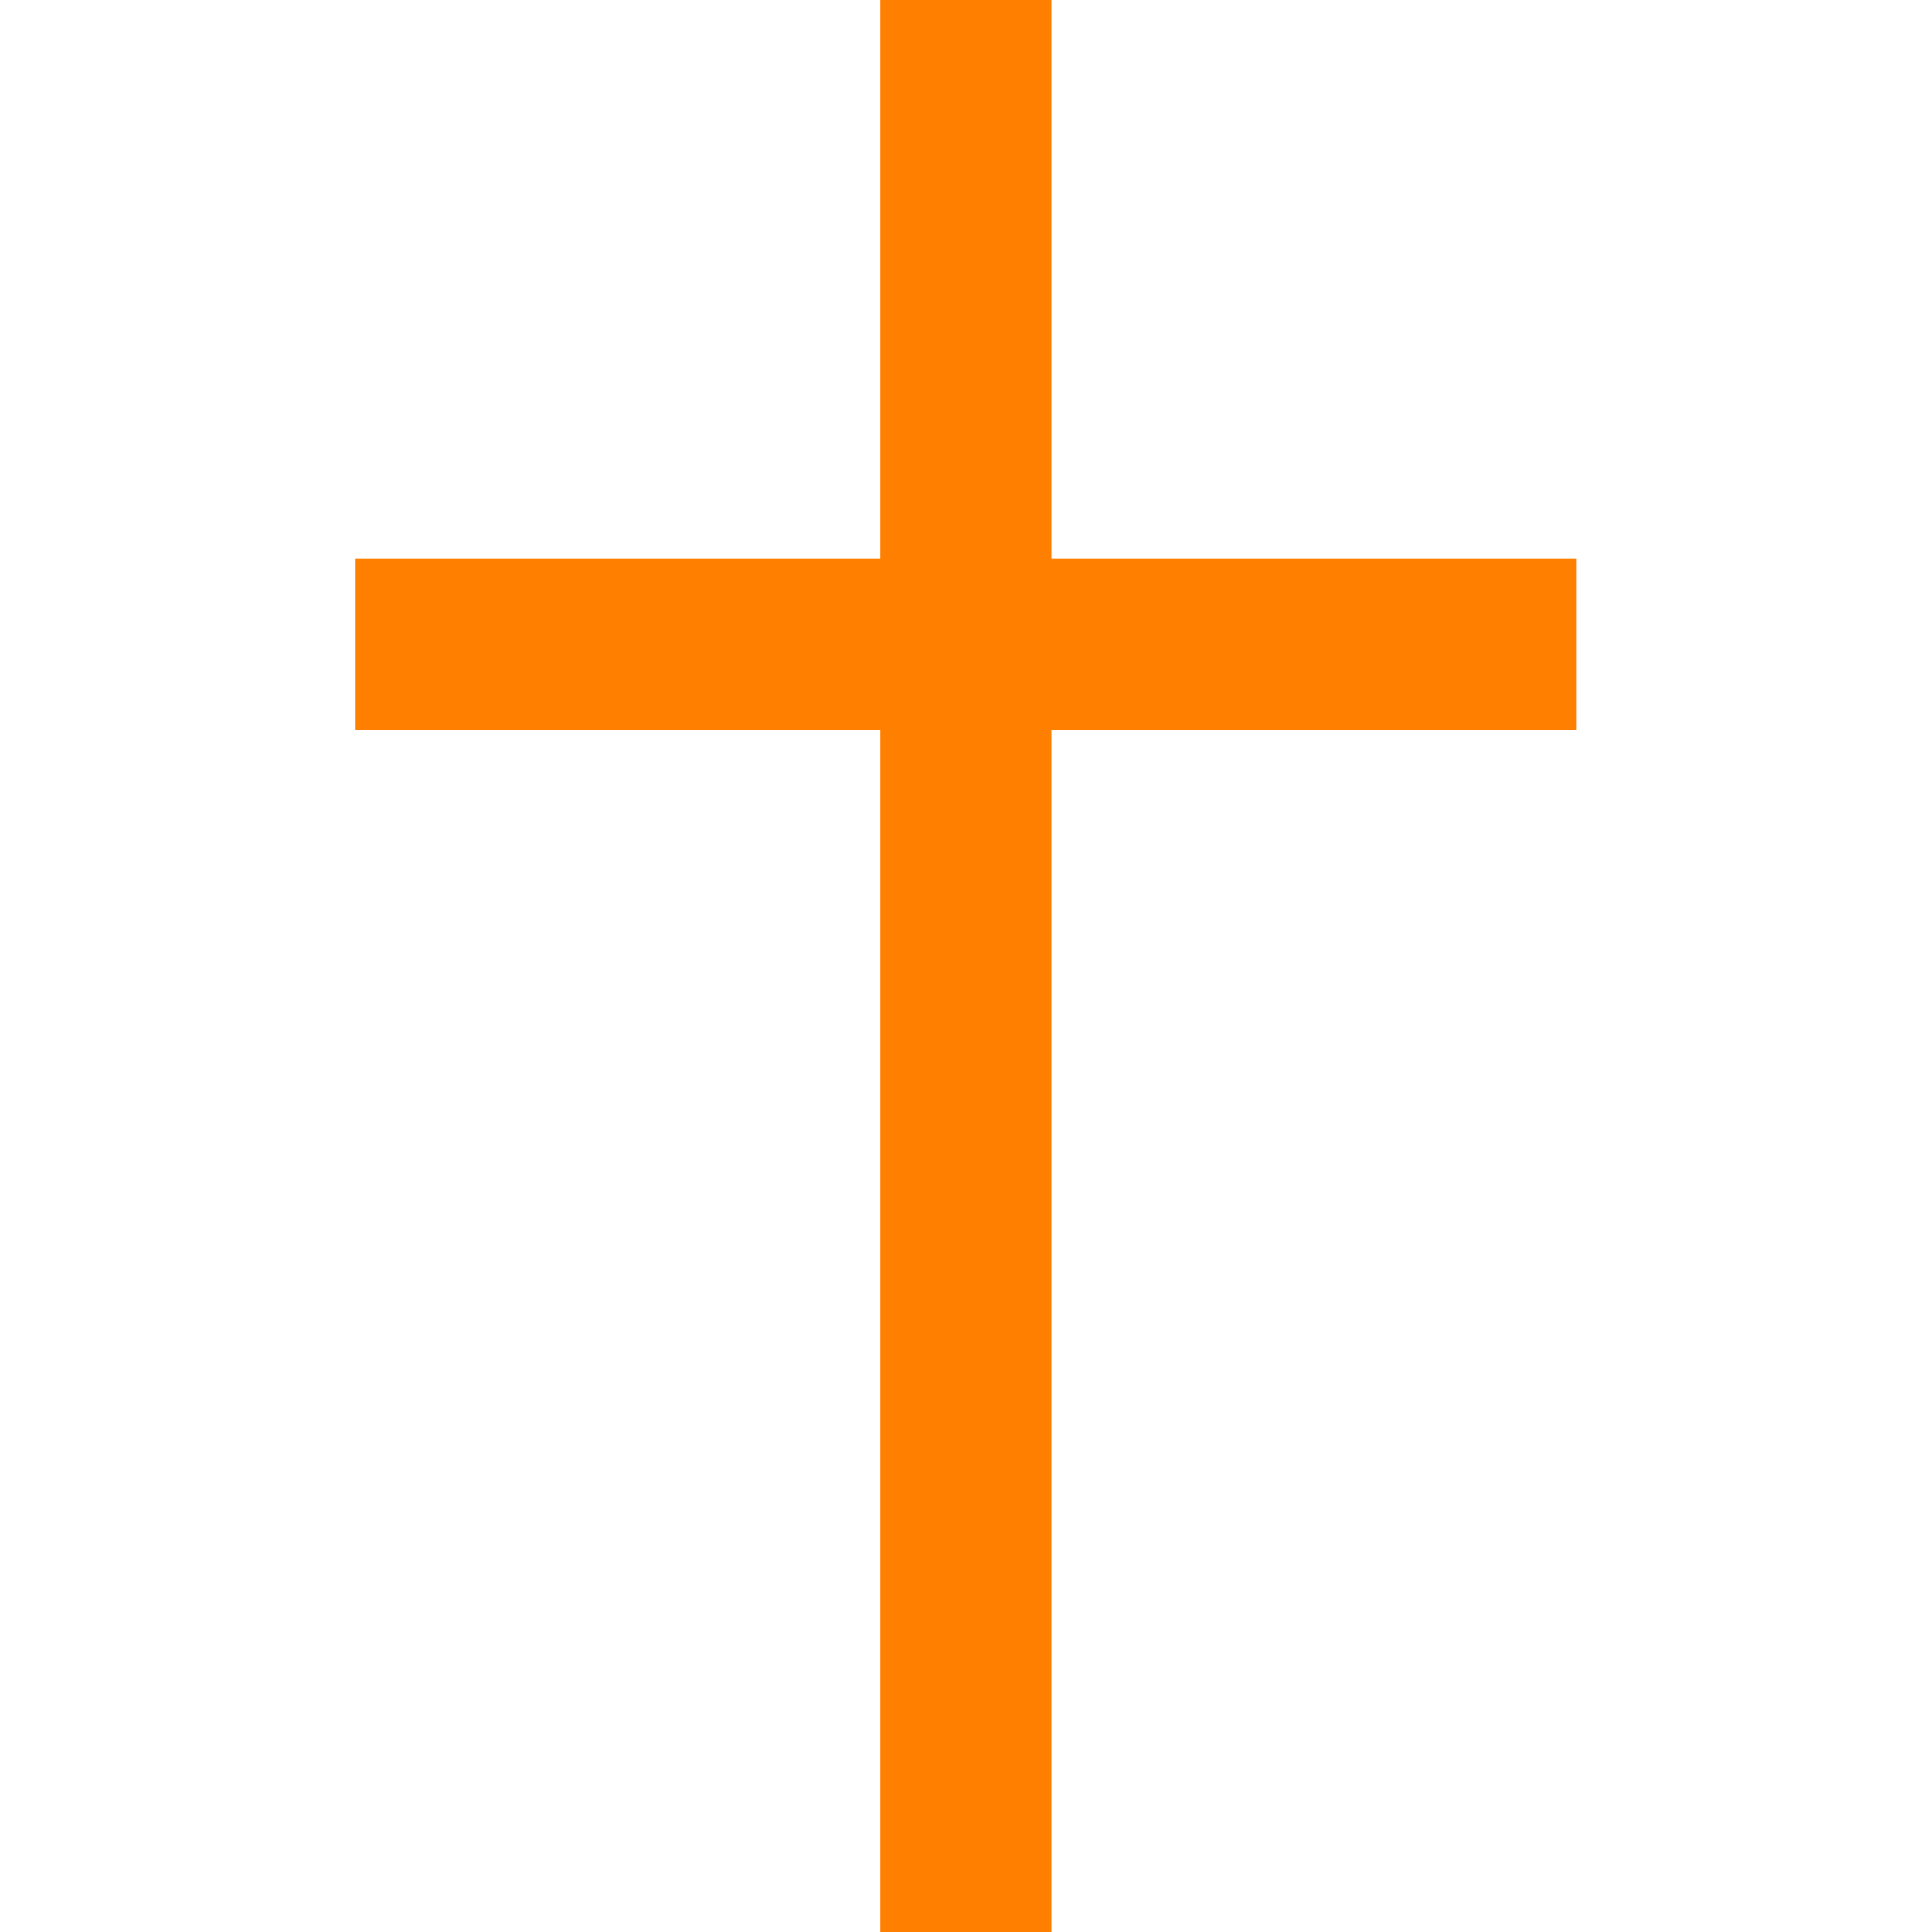
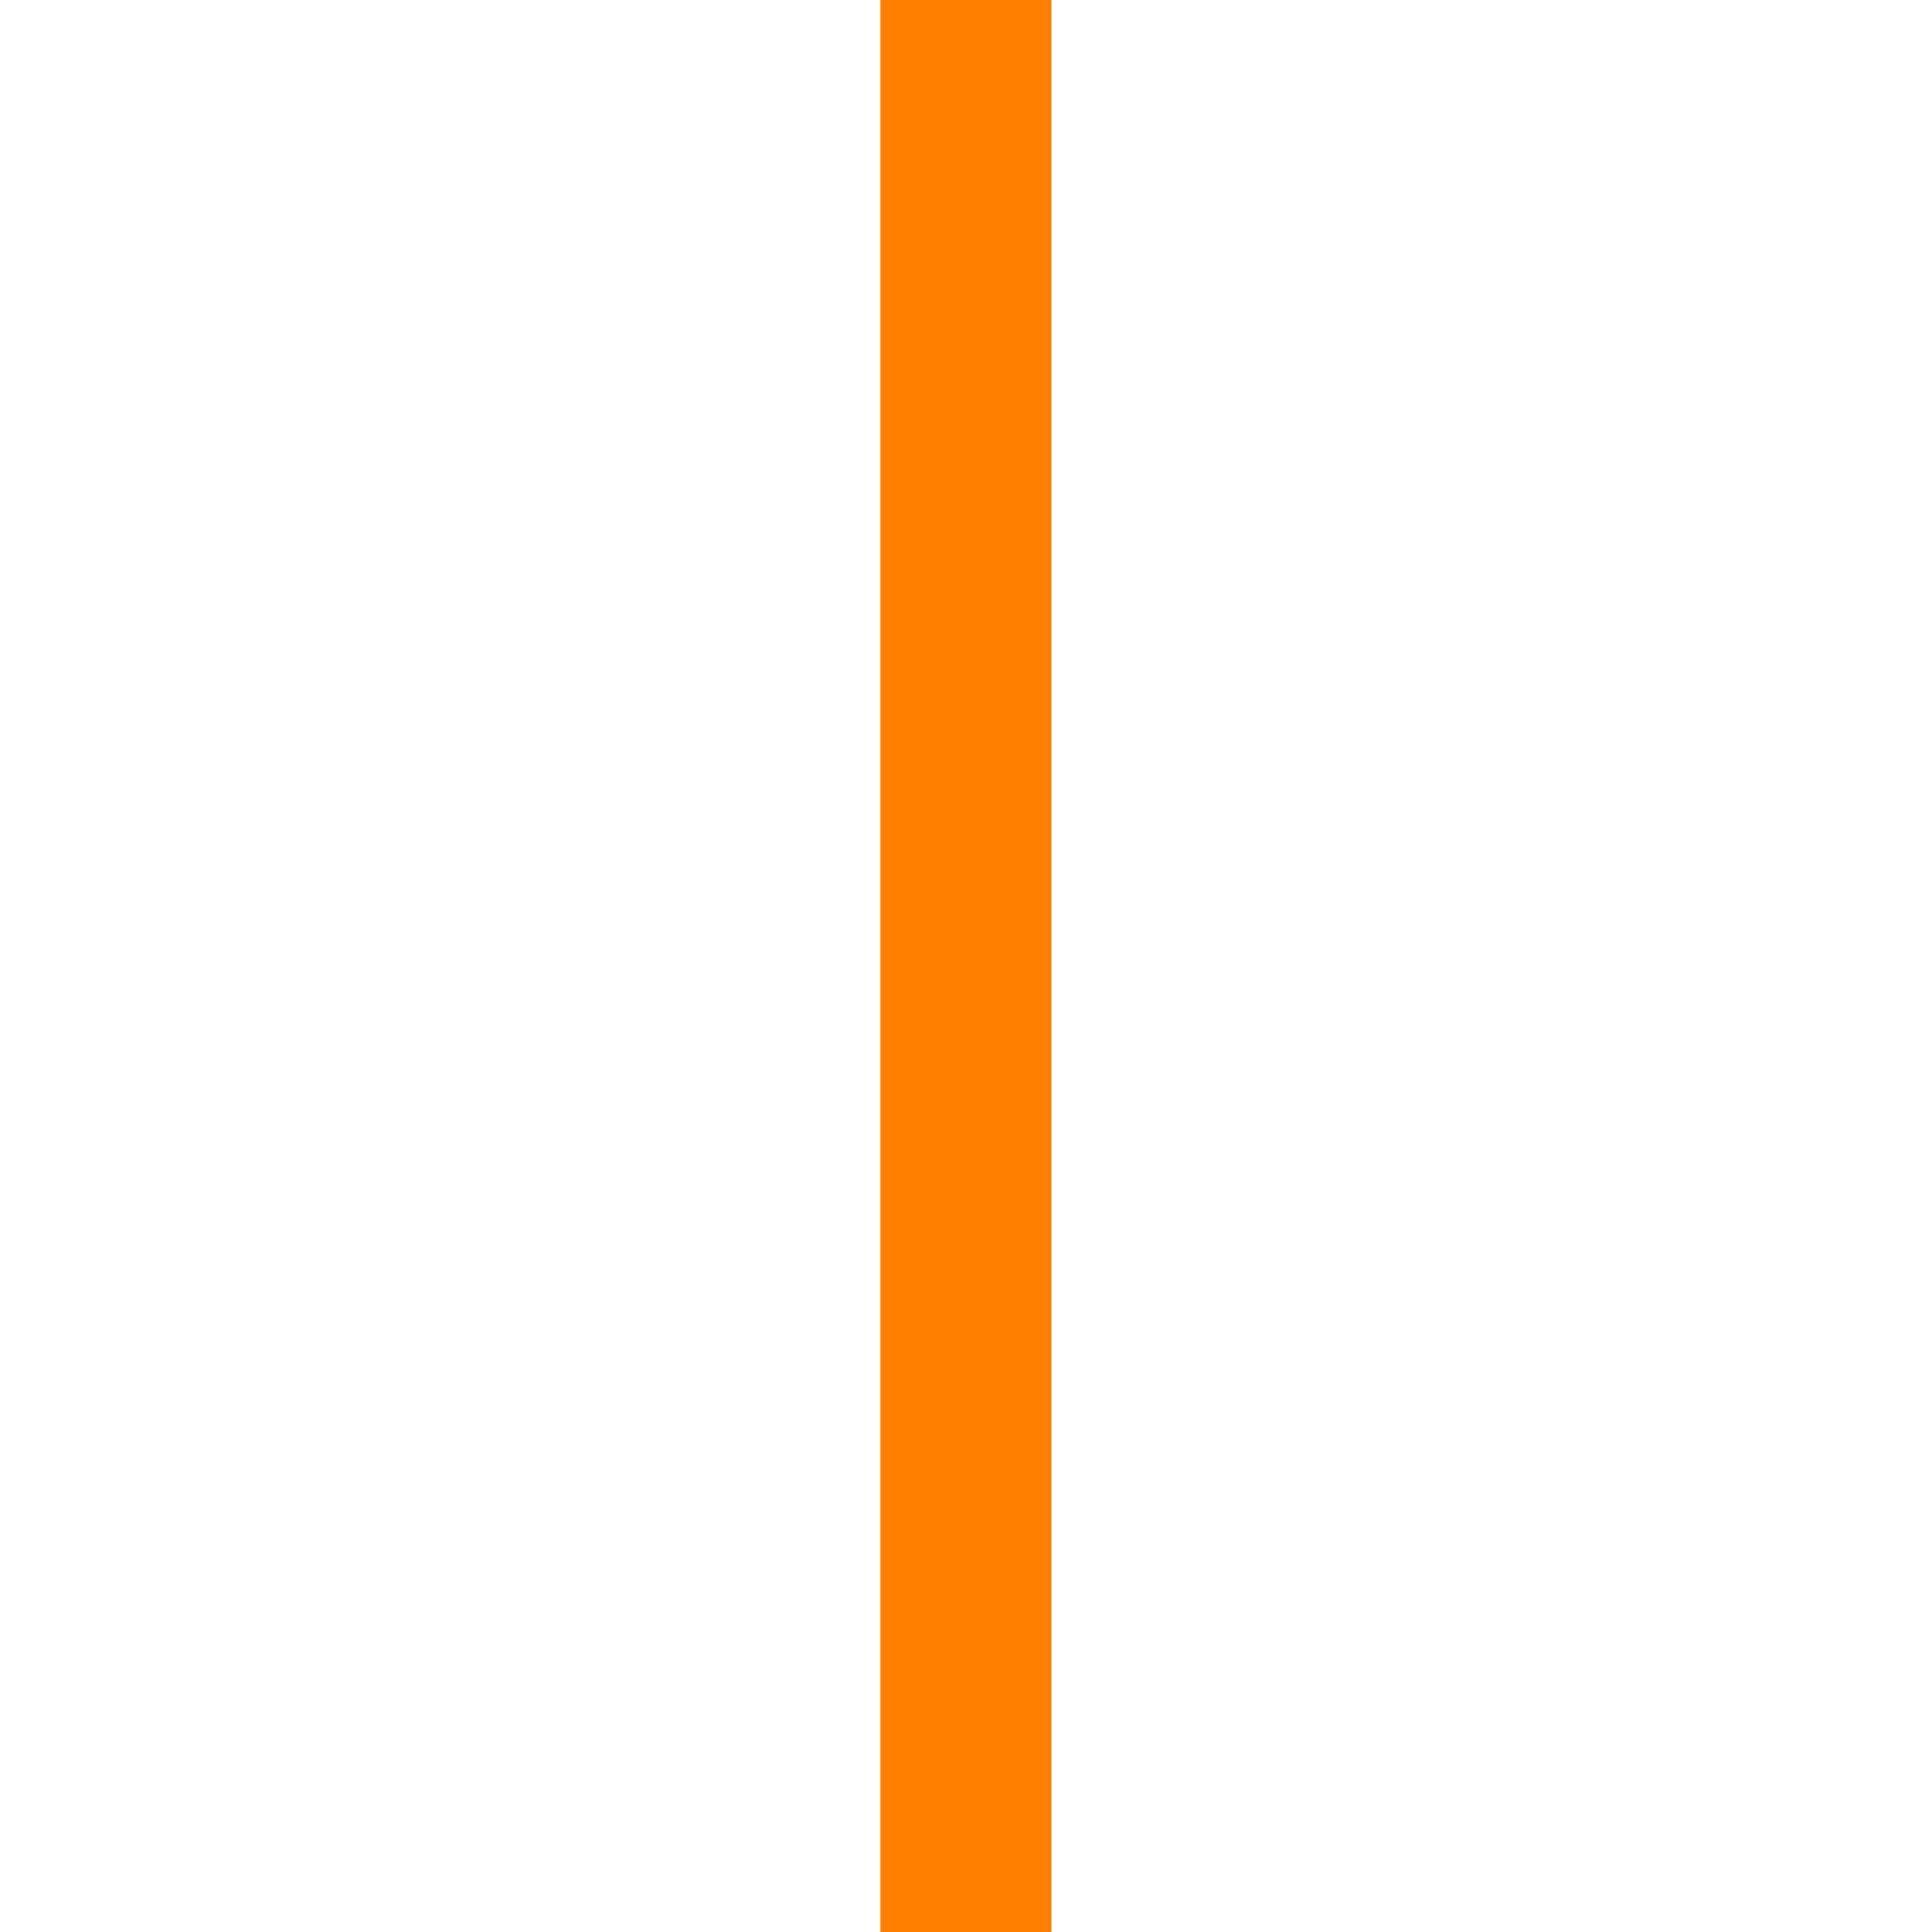
<svg xmlns="http://www.w3.org/2000/svg" width="500" viewBox="0 0 375 375" height="500" preserveAspectRatio="xMidYMid meet">
  <defs>
    <clipPath id="7bc1b4abf2">
-       <path d="M 69 108 L 305.906 108 L 305.906 142 L 69 142 Z M 69 108 " clip-rule="nonzero" />
-     </clipPath>
+       </clipPath>
  </defs>
  <path fill="#ff8000" d="M 204.082 375 L 170.879 375 L 170.879 0 L 204.082 0 L 204.082 375 " fill-opacity="1" fill-rule="nonzero" />
  <g clip-path="url(#7bc1b4abf2)">
-     <path fill="#ff8000" d="M 305.922 108.398 L 305.922 141.602 L 69.039 141.602 L 69.039 108.398 L 305.922 108.398 " fill-opacity="1" fill-rule="nonzero" />
-   </g>
+     </g>
</svg>